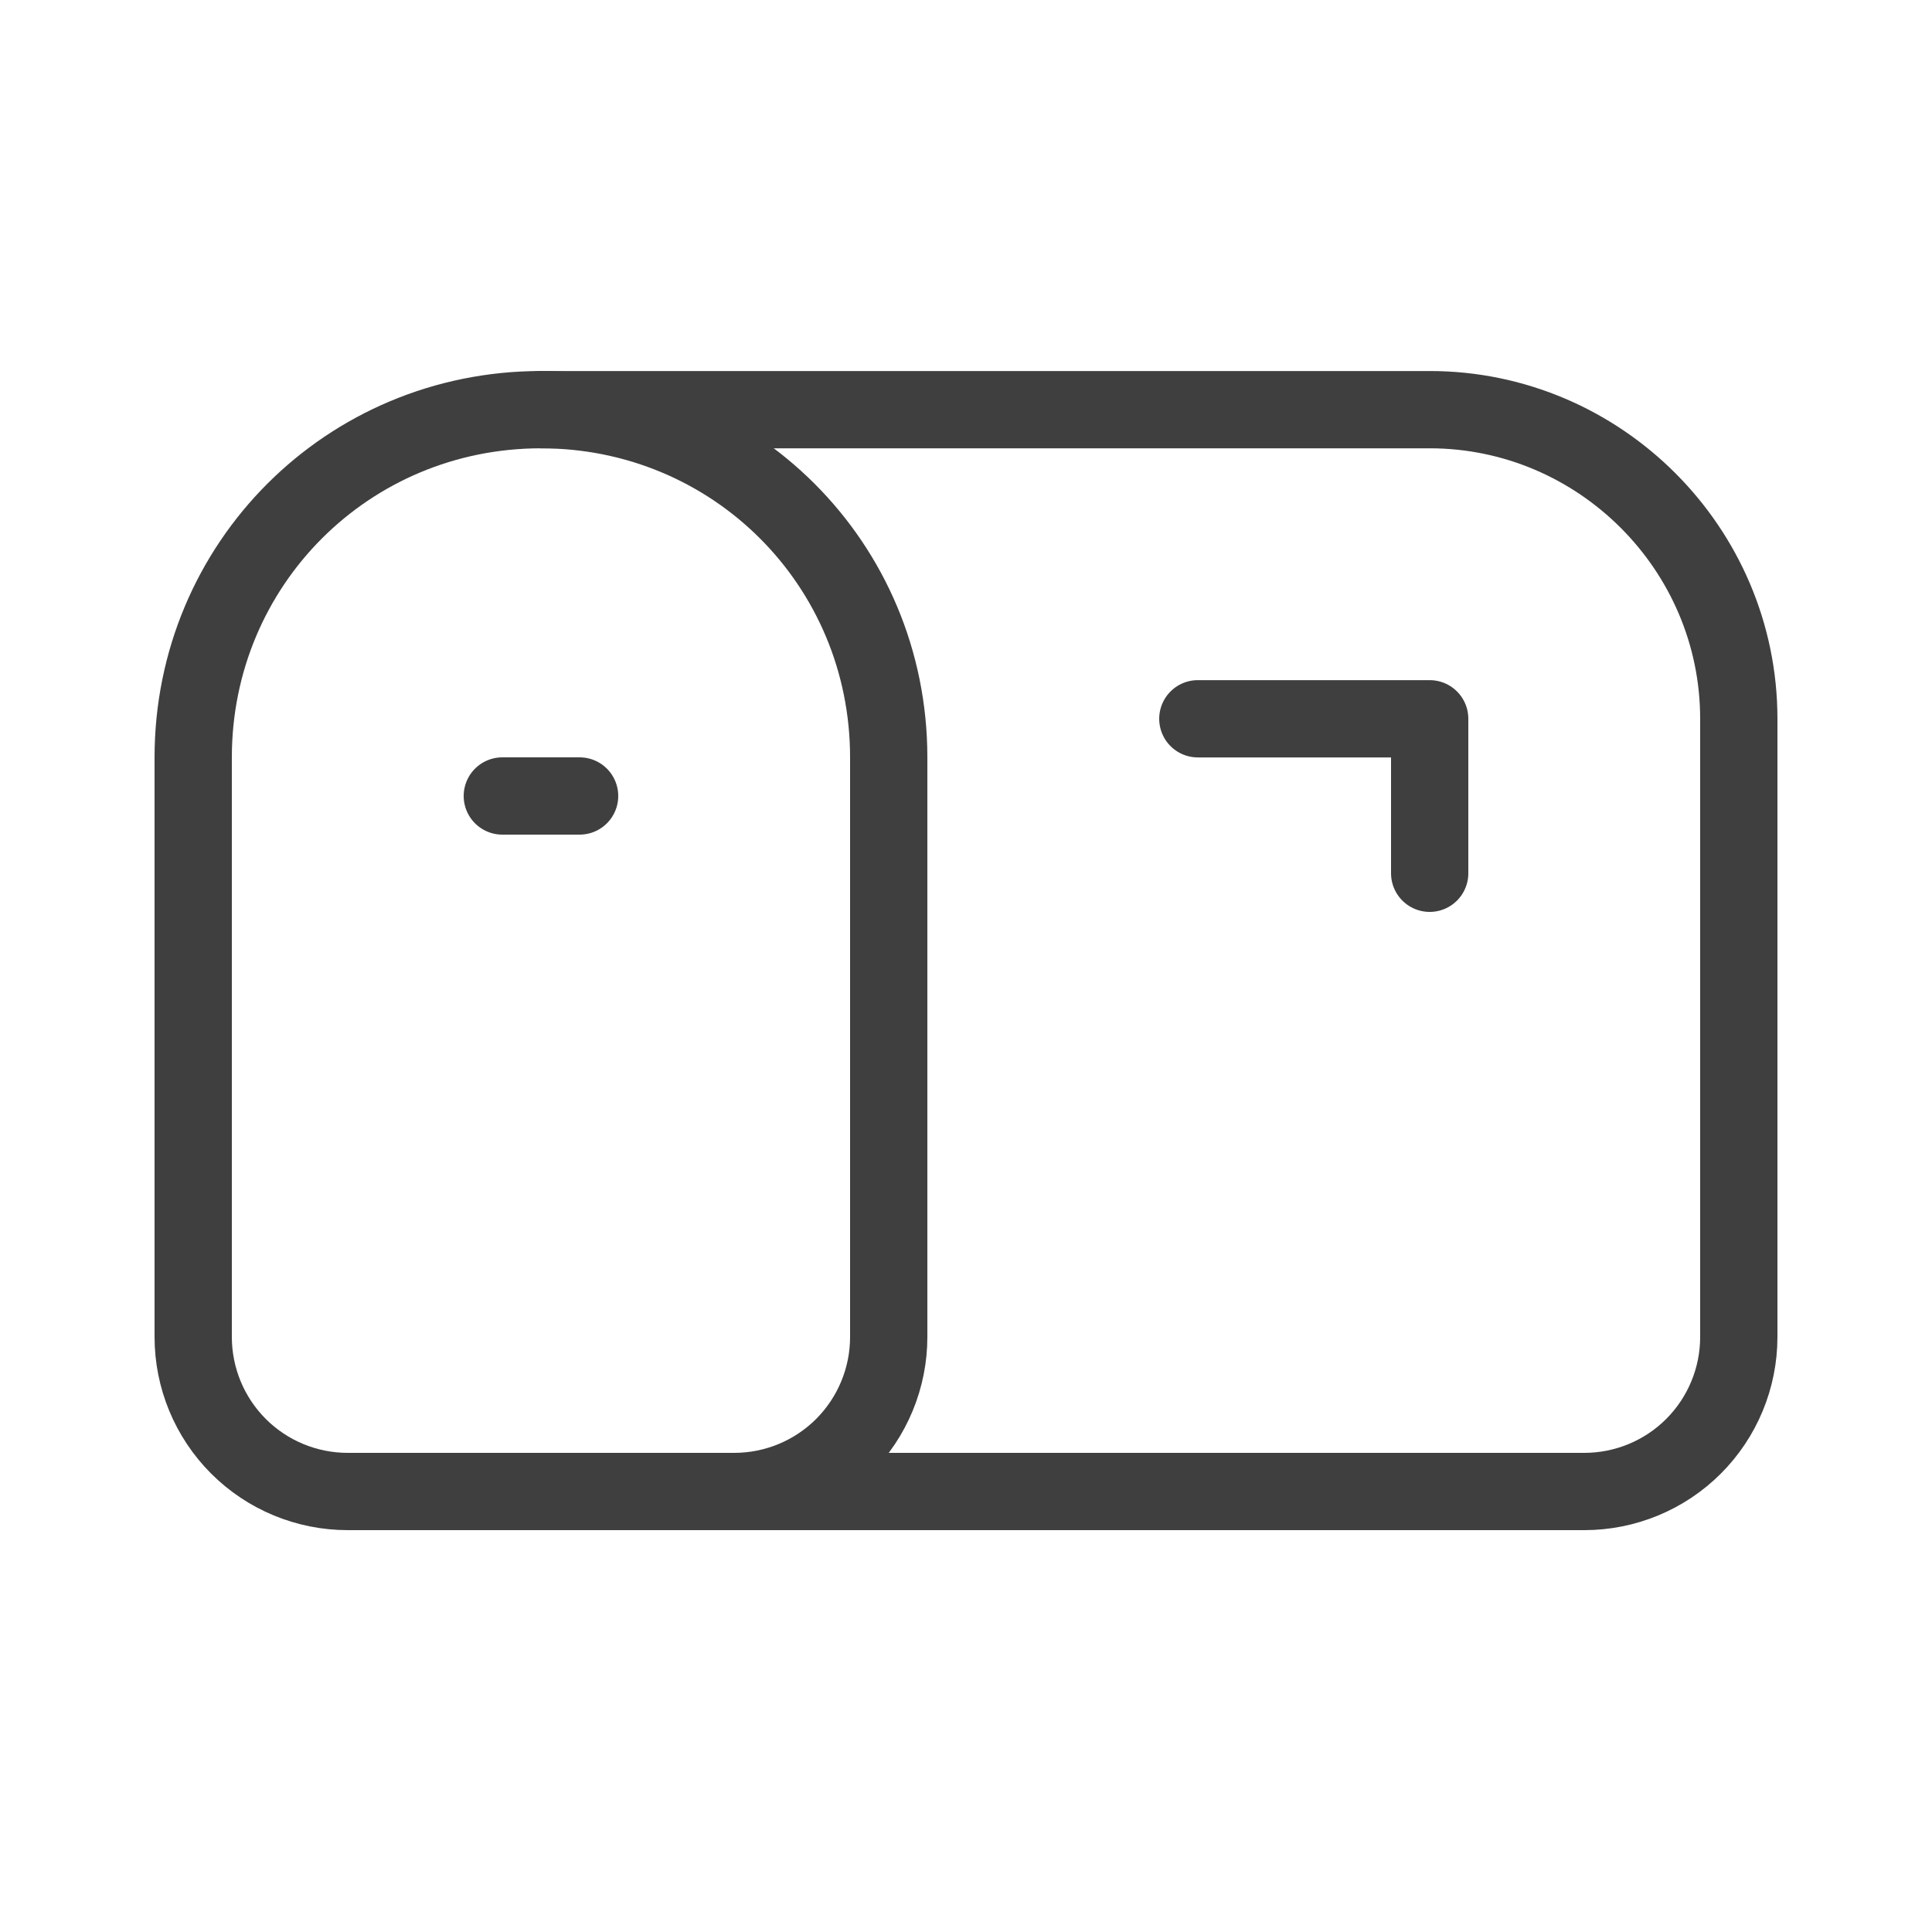
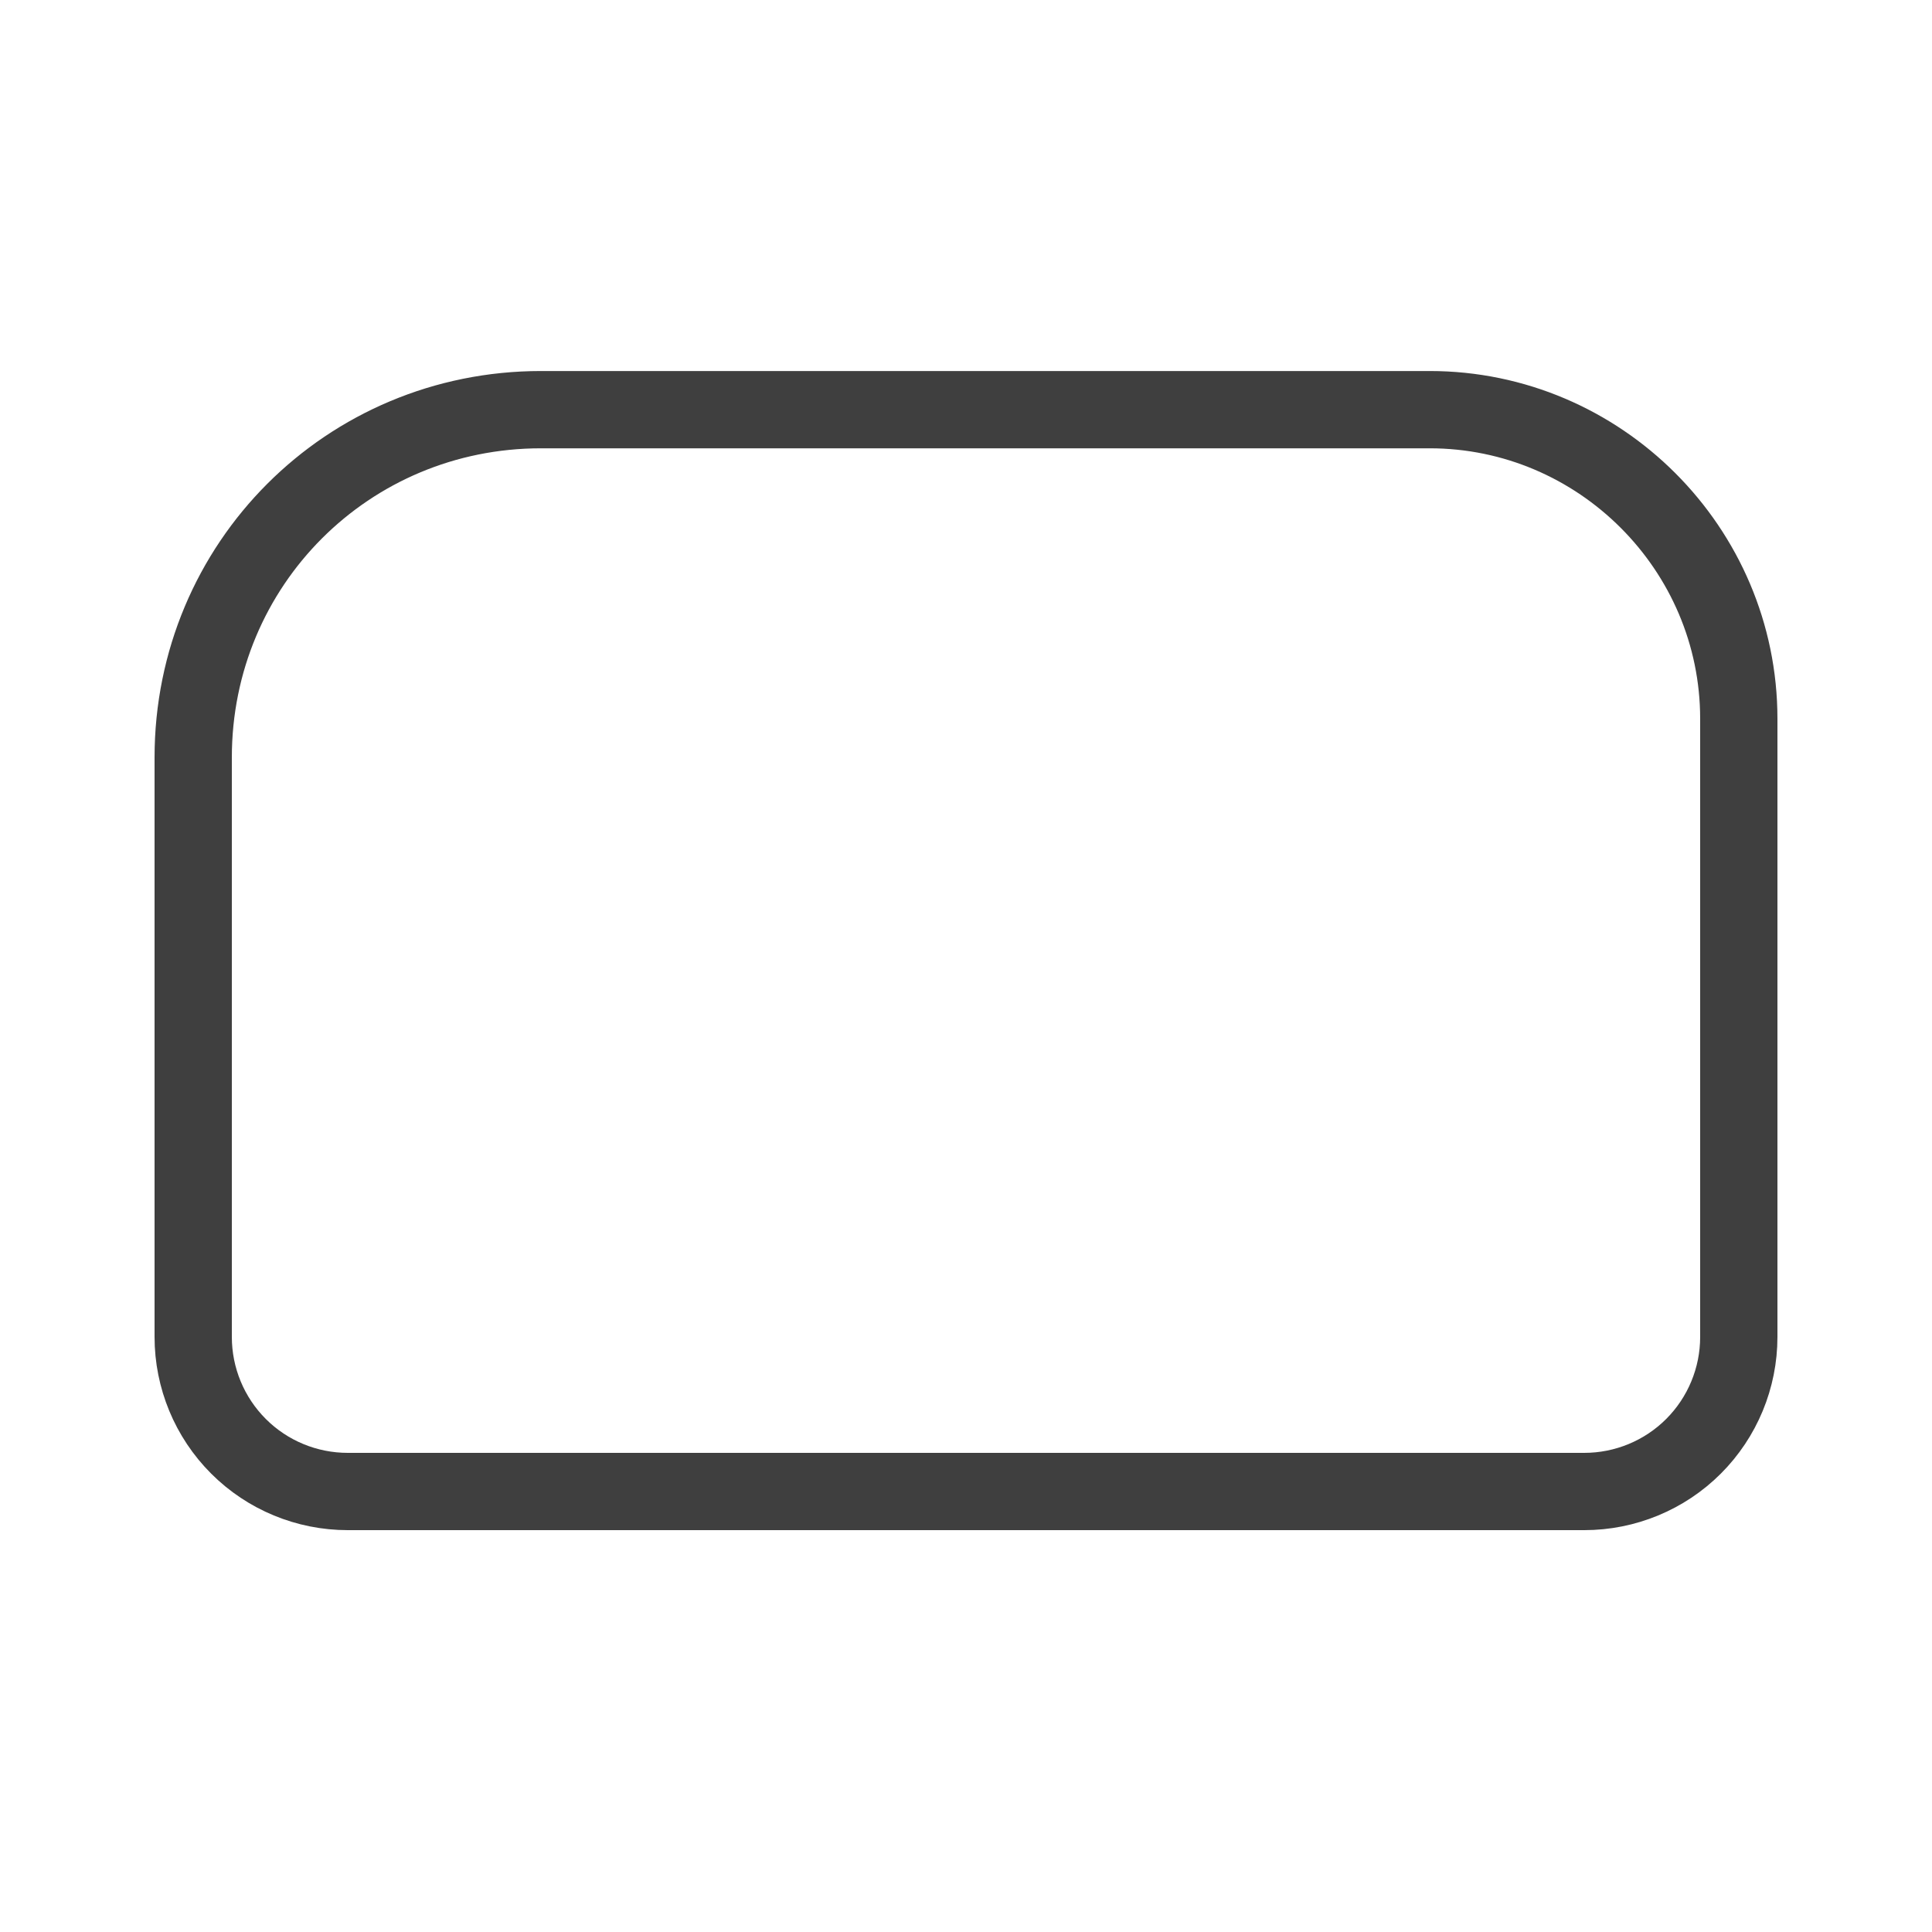
<svg xmlns="http://www.w3.org/2000/svg" fill="none" viewBox="0 0 25 25" height="25" width="25">
  <path stroke-linejoin="round" stroke-linecap="round" stroke="#3F3F3F" d="M22.5 17.3C22.5 17.831 22.289 18.34 21.914 18.715C21.539 19.09 21.03 19.3 20.5 19.3H4.5C3.97 19.3 3.461 19.09 3.086 18.715C2.711 18.34 2.5 17.831 2.5 17.3V9.801C2.5 7.301 4.5 5.301 7 5.301H18.5C20.7 5.301 22.5 7.101 22.5 9.301V17.3Z" />
-   <path stroke-linejoin="round" stroke-linecap="round" stroke="#3F3F3F" d="M15.5 9.301H18.5V11.3" />
-   <path stroke-linejoin="round" stroke-linecap="round" stroke="#3F3F3F" d="M7 5.301C9.5 5.301 11.5 7.301 11.5 9.801V17.3C11.5 17.831 11.289 18.34 10.914 18.715C10.539 19.09 10.03 19.3 9.5 19.3" />
-   <path stroke-linejoin="round" stroke-linecap="round" stroke="#3F3F3F" d="M6.5 10.3H7.5" />
</svg>